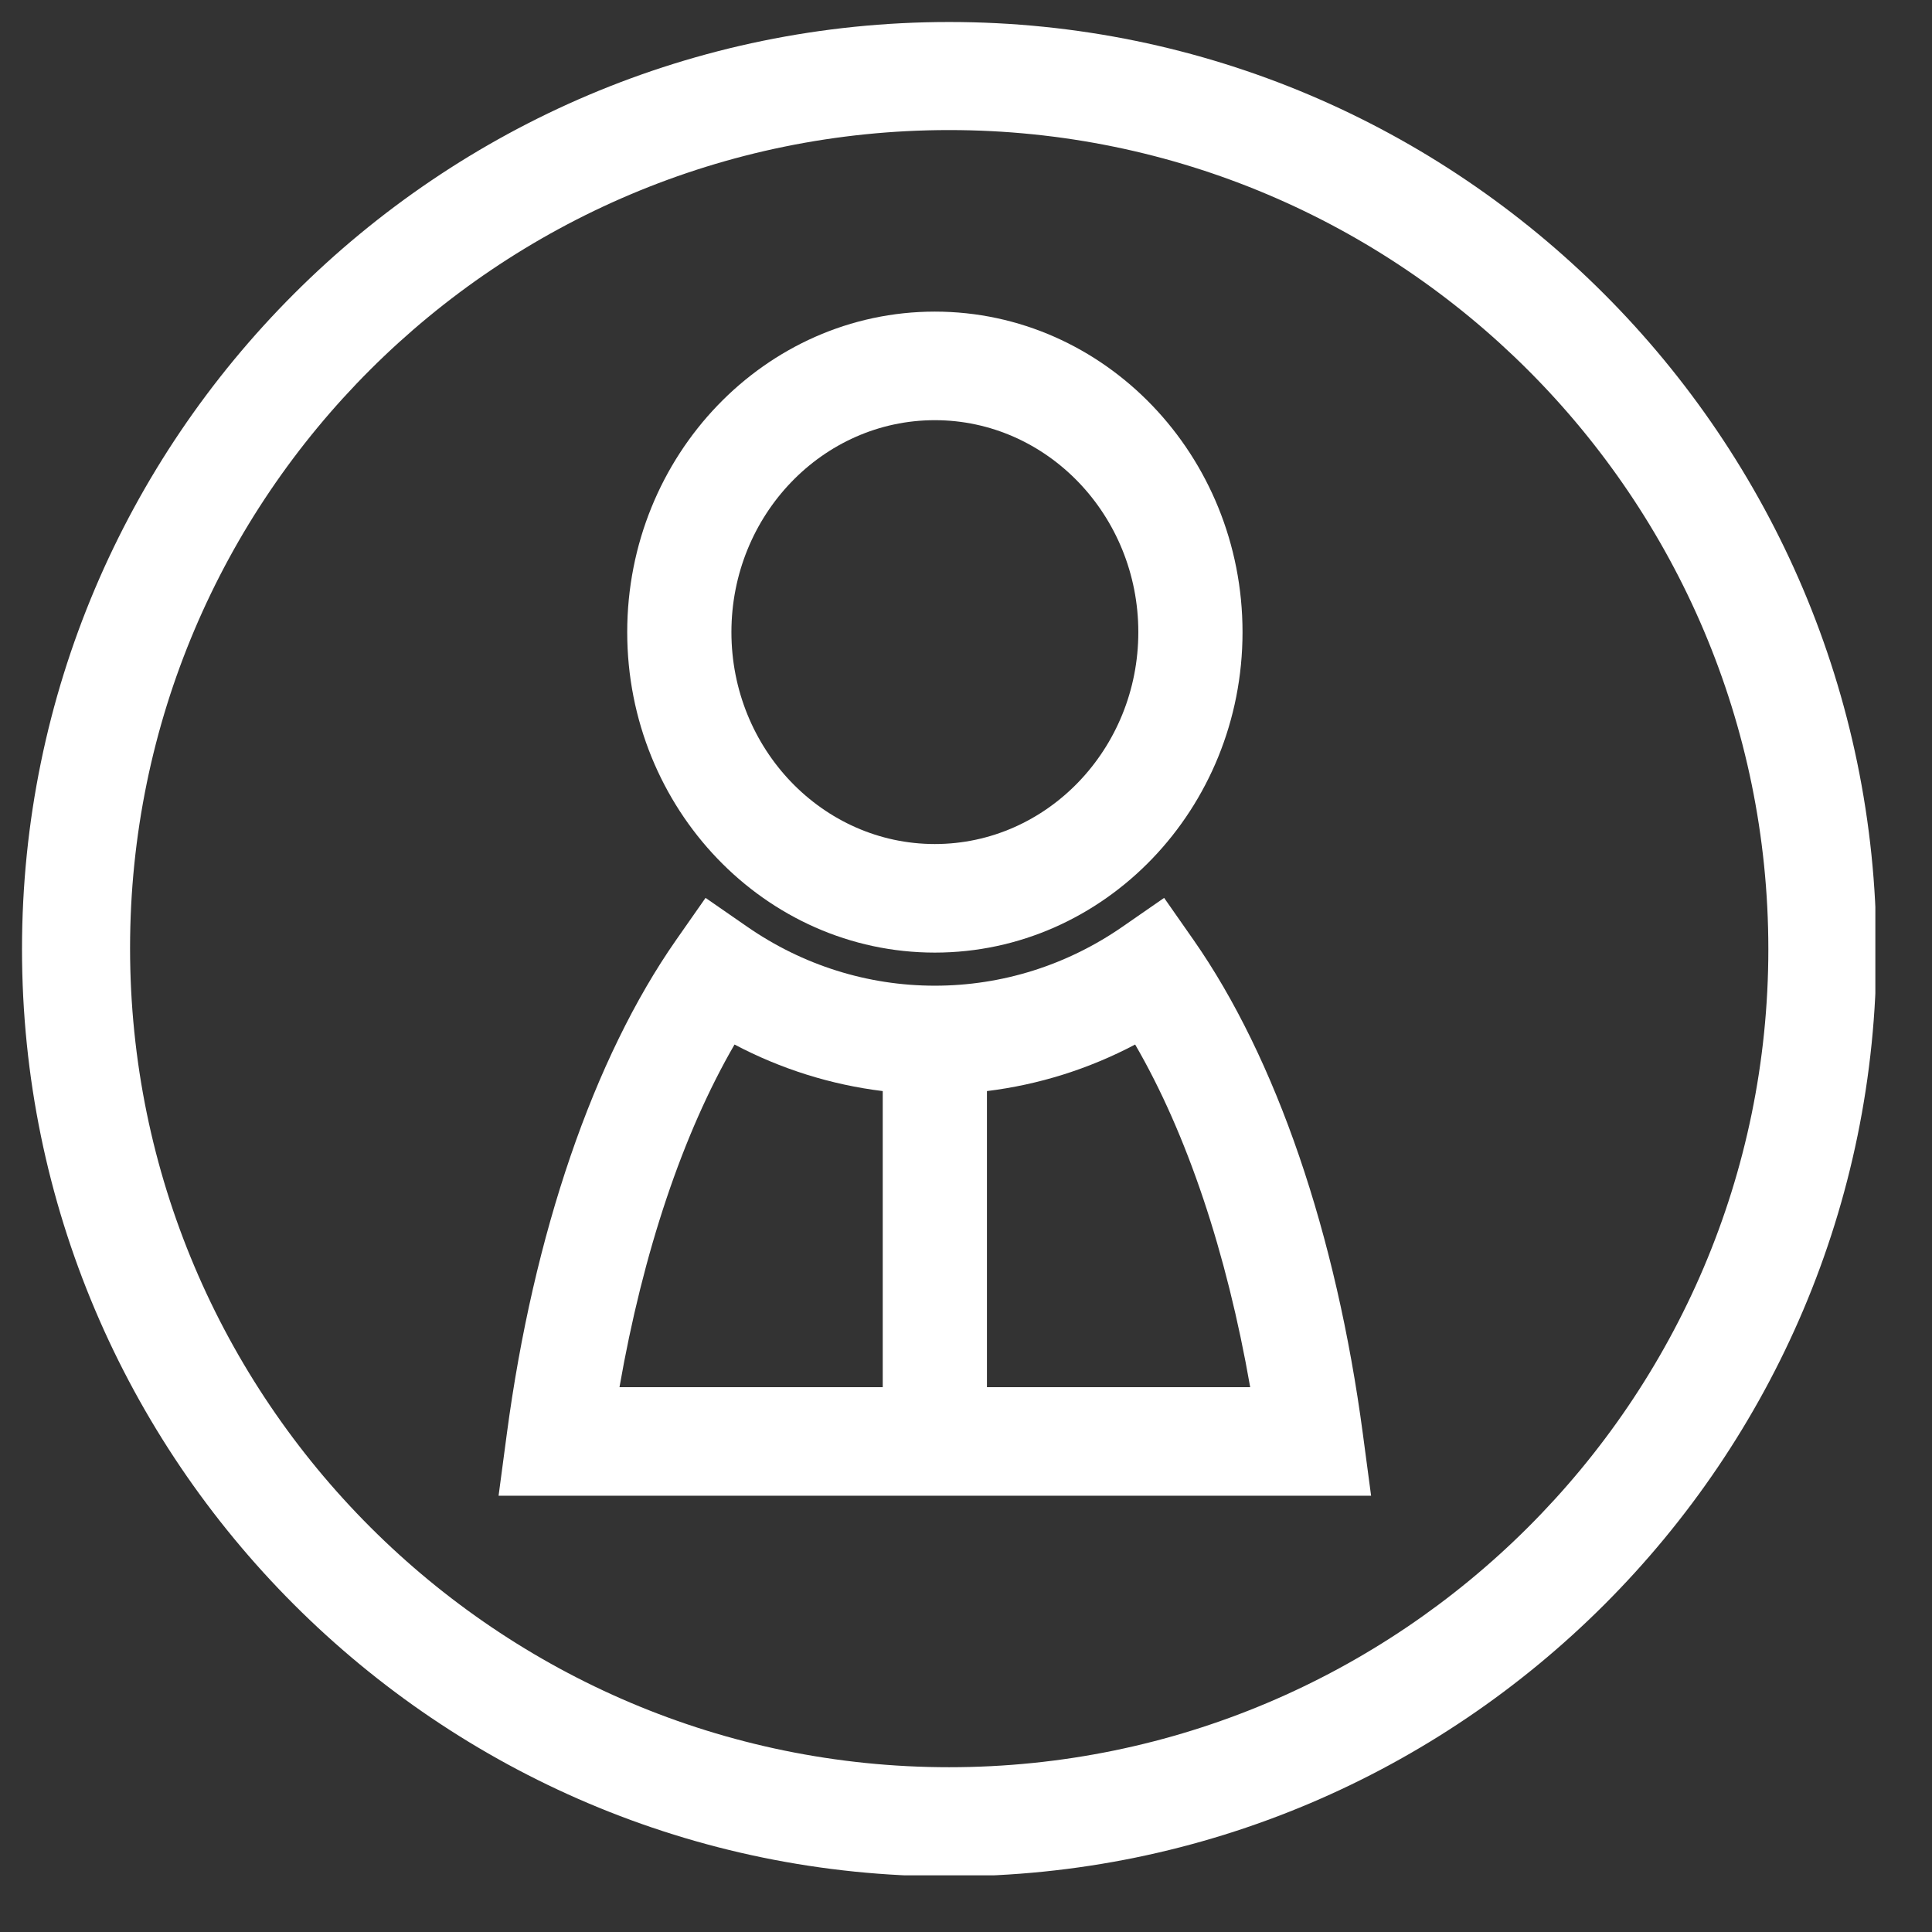
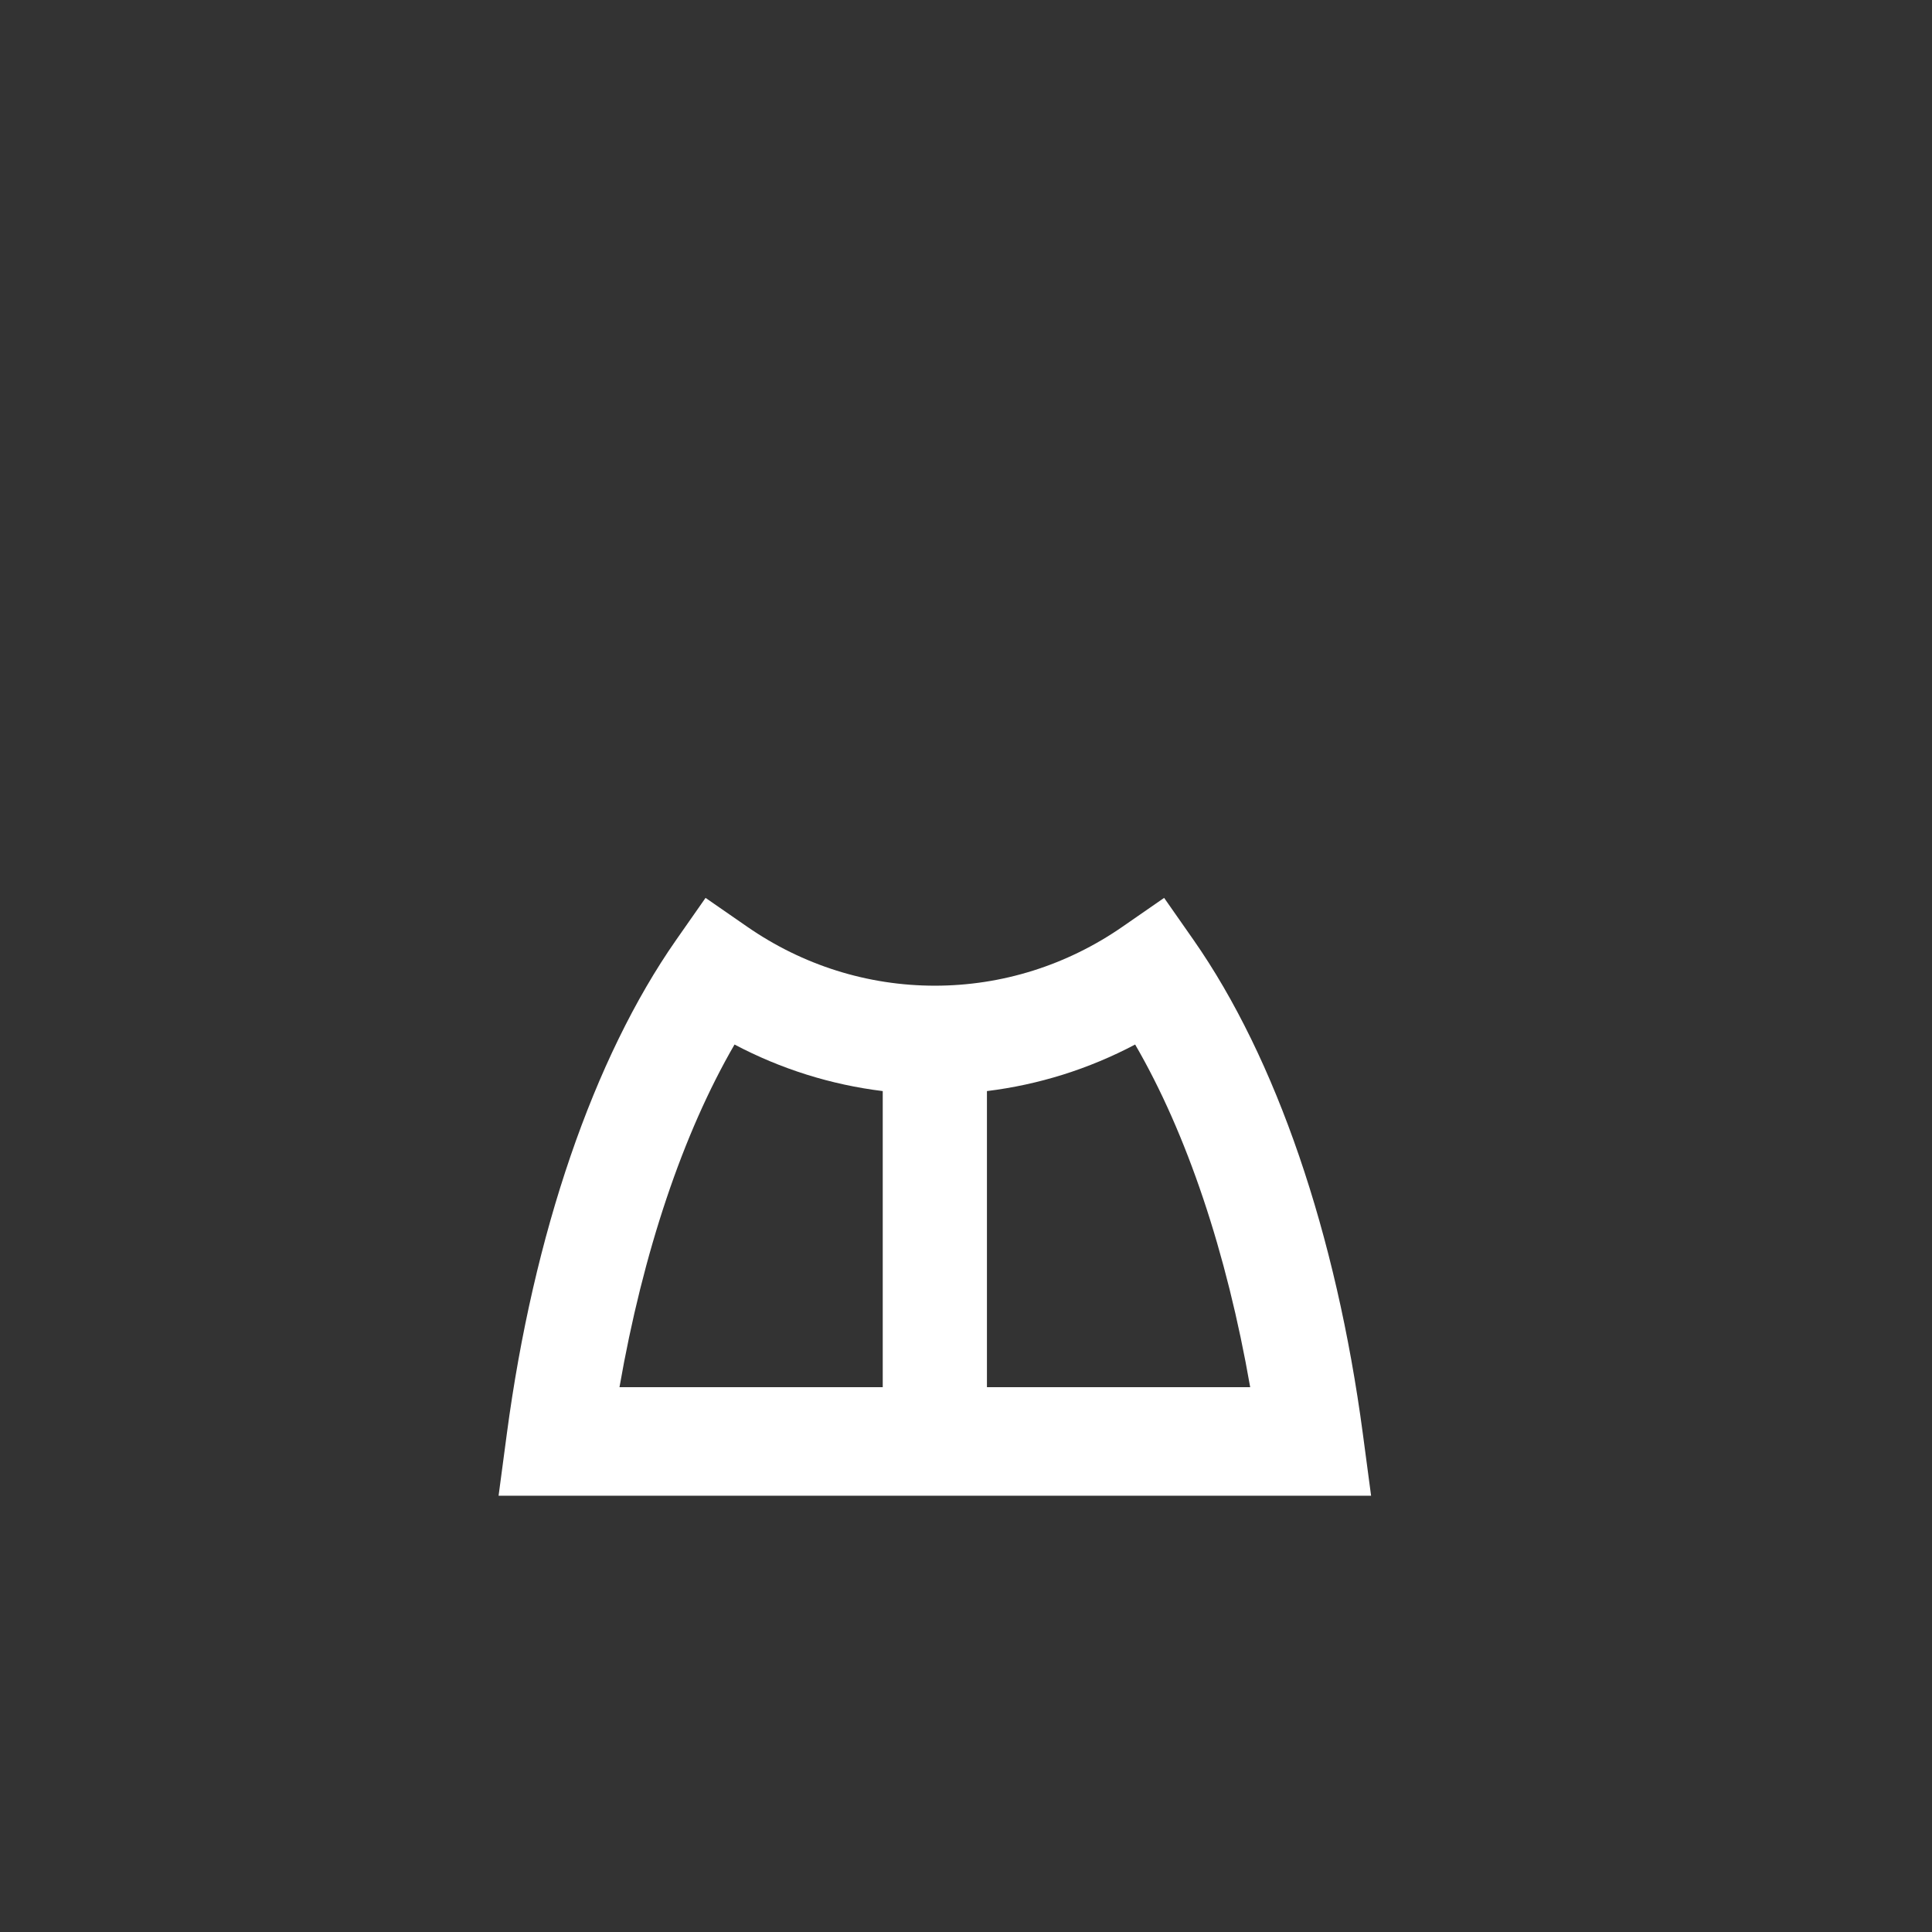
<svg xmlns="http://www.w3.org/2000/svg" width="31" height="31" viewBox="0 0 31 31" fill="none">
  <rect x="0" y="0" width="31" height="31" fill="#333333" stroke="none" />
  <g clip-path="url(#clip0)">
-     <path d="M15.23 0.353C7.029 0.353 0.353 7.028 0.353 15.23C0.353 23.432 7.029 30.108 15.23 30.108C23.432 30.108 30.108 23.432 30.108 15.23C30.09 7.028 23.432 0.353 15.23 0.353ZM15.23 28.356C7.982 28.356 2.087 22.461 2.087 15.213C2.087 7.965 7.982 2.087 15.23 2.087C22.478 2.087 28.374 7.982 28.374 15.23C28.374 22.478 22.461 28.356 15.23 28.356Z" fill="white" />
-     <path d="M15 15.285C17.722 15.285 19.937 12.978 19.937 10.143C19.937 7.307 17.722 5 15 5C12.278 5 10.064 7.307 10.064 10.143C10.064 12.978 12.278 15.285 15 15.285ZM15 6.742C16.8 6.742 18.265 8.268 18.265 10.143C18.265 12.017 16.8 13.543 15 13.543C13.2 13.543 11.736 12.017 11.736 10.143C11.736 8.268 13.2 6.742 15 6.742Z" fill="white" />
    <path d="M21.868 23.009C21.44 19.793 20.475 16.977 19.151 15.082L18.679 14.407L18.012 14.869C17.119 15.488 16.077 15.816 15 15.816C13.923 15.816 12.881 15.488 11.988 14.869L11.321 14.407L10.849 15.082C9.525 16.977 8.56 19.793 8.132 23.009L8 24H22L21.868 23.009ZM11.786 16.76C12.53 17.153 13.333 17.405 14.164 17.507V22.258H9.94C10.318 20.091 10.957 18.189 11.786 16.76ZM15.836 22.258V17.507C16.667 17.405 17.47 17.153 18.214 16.76C19.044 18.189 19.682 20.091 20.06 22.258H15.836V22.258Z" fill="white" />
  </g>
  <defs>
    <clipPath id="clip0">
      <rect width="29.738" height="29.738" fill="white" transform="translate(0.353 0.353)" />
    </clipPath>
  </defs>
</svg>